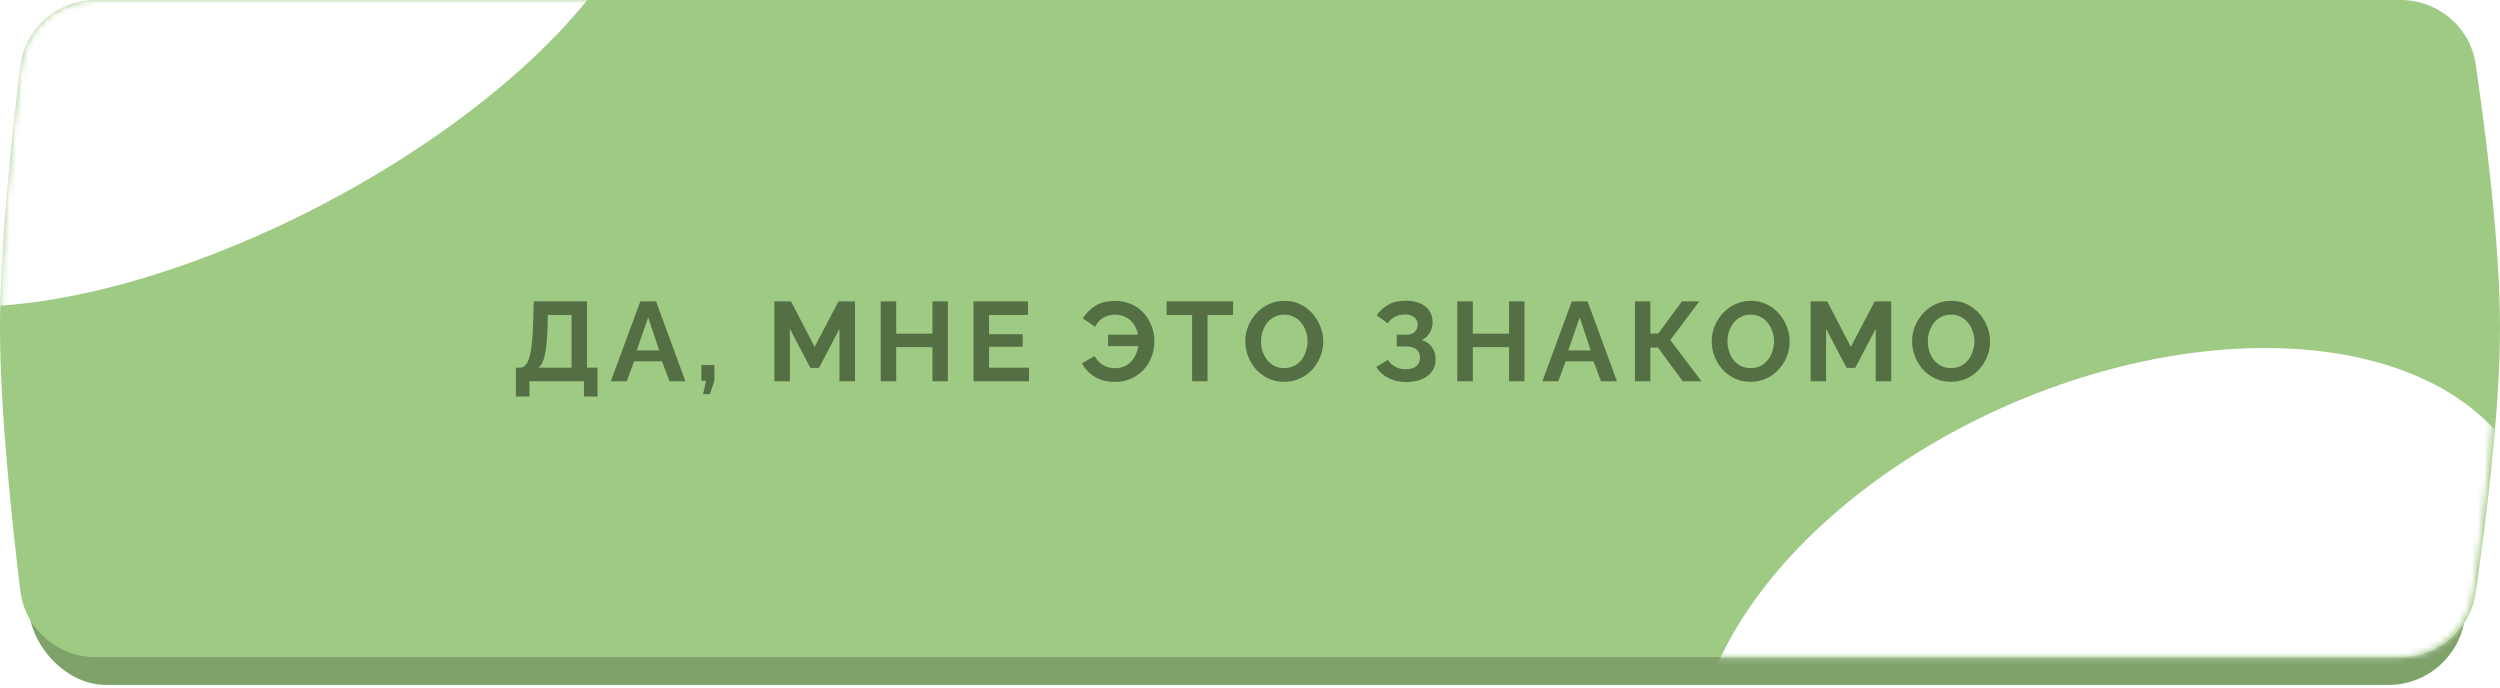
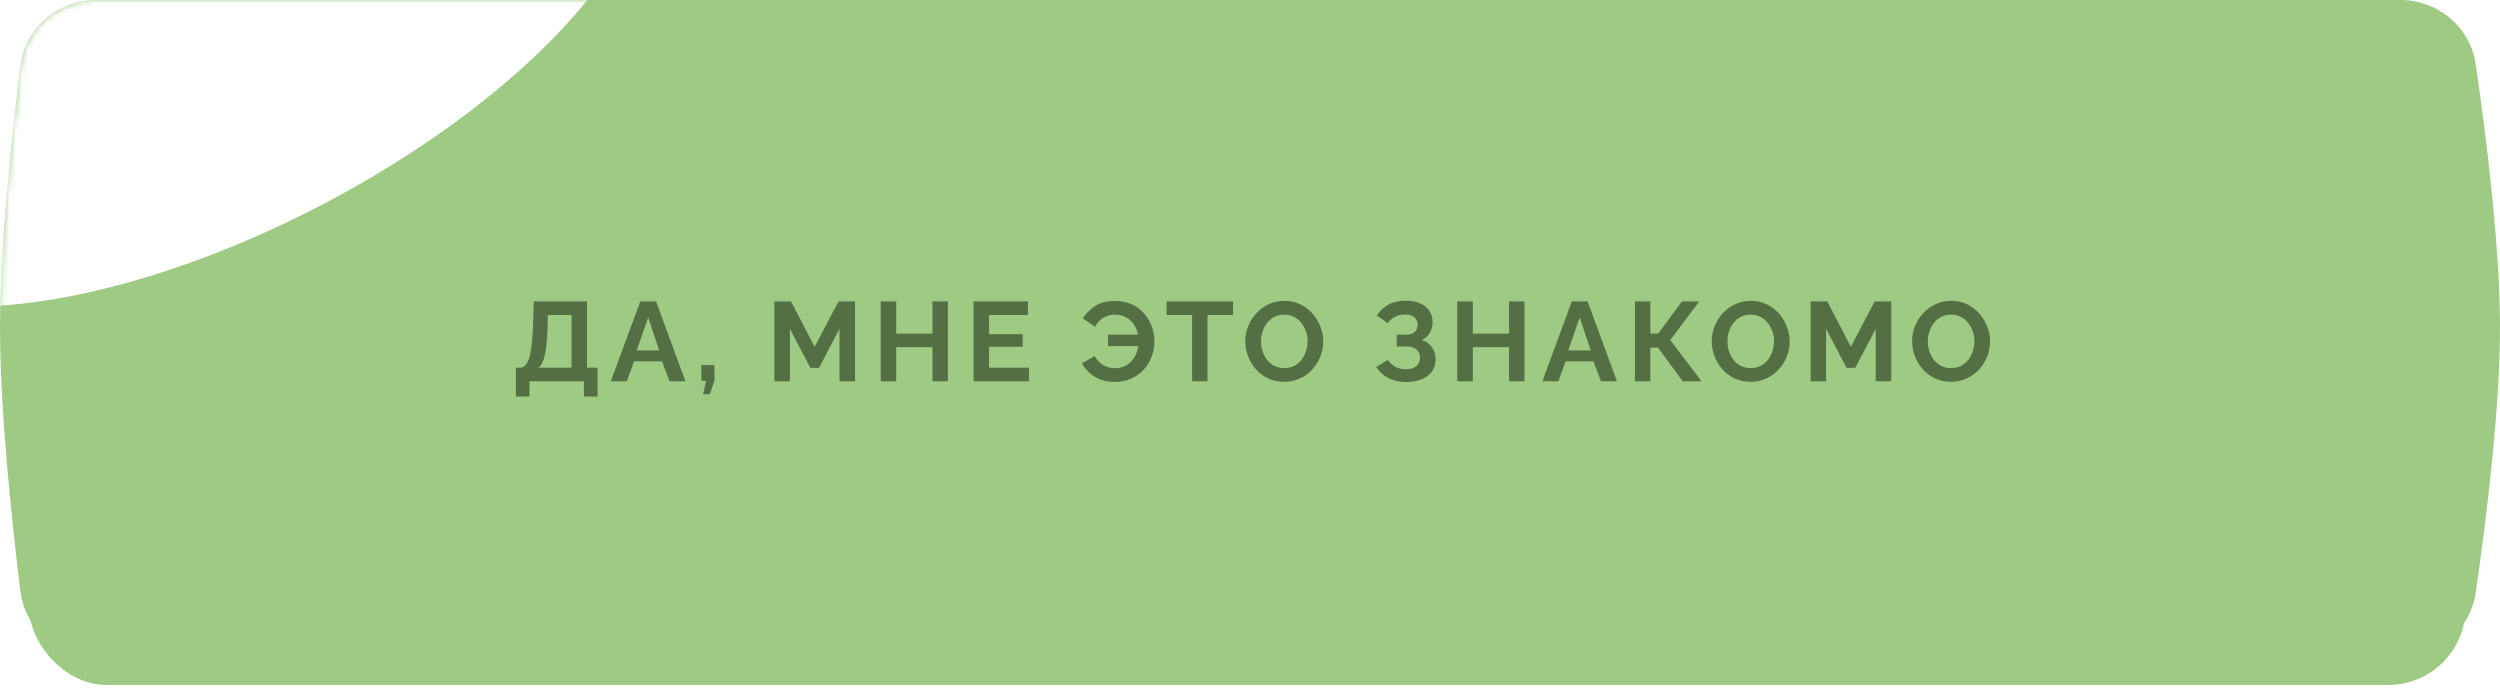
<svg xmlns="http://www.w3.org/2000/svg" width="400" height="110" viewBox="0 0 400 110" fill="none">
  <rect x="4.652" y="3.703" width="389.852" height="105.887" rx="12.379" fill="#9ECA84" />
-   <rect x="4.652" y="3.703" width="389.852" height="105.887" rx="12.379" fill="black" fill-opacity="0.2" />
  <path d="M3.25 10.603C4.001 4.502 9.21 0 15.357 0H384.075C390.1 0 395.243 4.328 396.114 10.291C397.729 21.343 399.981 39.084 400 52.203C400.019 65.561 397.738 83.649 396.109 94.849C395.241 100.814 390.097 105.146 384.069 105.146H15.362C9.213 105.146 4.003 100.642 3.255 94.539C1.879 83.313 -0.016 65.426 0 52.203C0.016 39.22 1.887 21.681 3.25 10.603Z" fill="#9ECA84" />
  <mask id="mask0_112_1066" style="mask-type:alpha" maskUnits="userSpaceOnUse" x="0" y="0" width="400" height="106">
    <path d="M3.239 10.585C3.995 4.492 9.2 0 15.339 0H383.703C389.739 0 394.888 4.344 395.748 10.318C397.341 21.373 399.558 39.095 399.577 52.203C399.596 65.551 397.35 83.62 395.743 94.822C394.886 100.799 389.736 105.146 383.698 105.146H15.378C9.222 105.146 4.009 100.633 3.266 94.522C1.888 83.194 -0.018 65.098 0 51.833C0.017 38.881 1.877 21.556 3.239 10.585Z" fill="#EA6DB3" />
  </mask>
  <g mask="url(#mask0_112_1066)">
    <g filter="url(#filter0_f_112_1066)">
      <ellipse cx="72.924" cy="30.411" rx="72.924" ry="30.411" transform="matrix(0.894 -0.448 0.38 0.925 -39.361 10.486)" fill="white" />
    </g>
    <g filter="url(#filter1_f_112_1066)">
-       <ellipse cx="71.285" cy="43.959" rx="71.285" ry="43.959" transform="matrix(0.93 -0.366 0.307 0.952 259 89.238)" fill="white" />
-     </g>
+       </g>
  </g>
  <path d="M82.54 63.448V58.822H83.224C83.548 58.822 83.83 58.696 84.07 58.444C84.31 58.192 84.514 57.79 84.682 57.238C84.85 56.686 84.982 55.972 85.078 55.096C85.186 54.208 85.258 53.134 85.294 51.874L85.402 48.22H93.916V58.822H95.608V63.448H93.43V61H84.718V63.448H82.54ZM86.194 58.822H91.45V50.398H87.652L87.616 52.198C87.58 53.446 87.508 54.508 87.4 55.384C87.304 56.26 87.16 56.98 86.968 57.544C86.788 58.108 86.53 58.534 86.194 58.822ZM102.449 48.22H104.969L109.667 61H107.111L105.923 57.814H101.459L100.289 61H97.733L102.449 48.22ZM105.473 56.068L103.709 50.794L101.873 56.068H105.473ZM112.491 63.07L112.977 60.928H112.221V58.408H114.309V60.928L113.571 63.07H112.491ZM134.319 61V52.612L131.043 58.858H129.657L126.381 52.612V61H123.897V48.22H126.561L130.341 55.492L134.157 48.22H136.803V61H134.319ZM151.657 48.22V61H149.191V55.546H143.395V61H140.911V48.22H143.395V53.386H149.191V48.22H151.657ZM164.637 58.822V61H155.763V48.22H164.475V50.398H158.247V53.476H163.629V55.492H158.247V58.822H164.637ZM178.368 61.108C177.552 61.108 176.808 60.988 176.136 60.748C175.464 60.496 174.876 60.148 174.372 59.704C173.868 59.26 173.442 58.738 173.094 58.138L175.146 56.968C175.362 57.364 175.632 57.712 175.956 58.012C176.28 58.3 176.646 58.522 177.054 58.678C177.474 58.834 177.918 58.912 178.386 58.912C178.962 58.912 179.484 58.804 179.952 58.588C180.42 58.36 180.816 58.054 181.14 57.67C181.476 57.274 181.728 56.824 181.896 56.32C182.076 55.804 182.166 55.264 182.166 54.7L183.174 55.384H177.288V53.548H183.12L182.148 54.214C182.124 53.71 182.028 53.224 181.86 52.756C181.692 52.288 181.446 51.874 181.122 51.514C180.798 51.154 180.408 50.872 179.952 50.668C179.496 50.452 178.974 50.344 178.386 50.344C177.93 50.344 177.498 50.422 177.09 50.578C176.682 50.722 176.322 50.938 176.01 51.226C175.698 51.514 175.434 51.868 175.218 52.288L173.256 50.938C173.772 50.122 174.438 49.456 175.254 48.94C176.082 48.412 177.132 48.148 178.404 48.148C179.4 48.148 180.288 48.328 181.068 48.688C181.848 49.048 182.508 49.534 183.048 50.146C183.588 50.758 183.996 51.448 184.272 52.216C184.56 52.984 184.704 53.782 184.704 54.61C184.704 55.474 184.554 56.296 184.254 57.076C183.966 57.856 183.54 58.552 182.976 59.164C182.424 59.764 181.758 60.238 180.978 60.586C180.198 60.934 179.328 61.108 178.368 61.108ZM197.291 50.398H193.205V61H190.739V50.398H186.653V48.22H197.291V50.398ZM205.473 61.09C204.537 61.09 203.685 60.91 202.917 60.55C202.161 60.19 201.507 59.704 200.955 59.092C200.415 58.468 199.995 57.772 199.695 57.004C199.395 56.224 199.245 55.426 199.245 54.61C199.245 53.758 199.401 52.948 199.713 52.18C200.037 51.4 200.475 50.71 201.027 50.11C201.591 49.498 202.251 49.018 203.007 48.67C203.775 48.31 204.615 48.13 205.527 48.13C206.451 48.13 207.291 48.316 208.047 48.688C208.815 49.06 209.469 49.558 210.009 50.182C210.549 50.806 210.969 51.502 211.269 52.27C211.569 53.038 211.719 53.83 211.719 54.646C211.719 55.486 211.563 56.296 211.251 57.076C210.939 57.844 210.501 58.534 209.937 59.146C209.385 59.746 208.725 60.22 207.957 60.568C207.201 60.916 206.373 61.09 205.473 61.09ZM201.765 54.61C201.765 55.162 201.849 55.696 202.017 56.212C202.185 56.728 202.425 57.19 202.737 57.598C203.061 57.994 203.451 58.312 203.907 58.552C204.375 58.78 204.903 58.894 205.491 58.894C206.091 58.894 206.625 58.774 207.093 58.534C207.561 58.282 207.951 57.952 208.263 57.544C208.575 57.124 208.809 56.662 208.965 56.158C209.133 55.642 209.217 55.126 209.217 54.61C209.217 54.058 209.127 53.53 208.947 53.026C208.779 52.51 208.533 52.054 208.209 51.658C207.897 51.25 207.507 50.932 207.039 50.704C206.583 50.464 206.067 50.344 205.491 50.344C204.879 50.344 204.339 50.47 203.871 50.722C203.415 50.962 203.031 51.286 202.719 51.694C202.407 52.102 202.167 52.558 201.999 53.062C201.843 53.566 201.765 54.082 201.765 54.61ZM224.969 61.126C223.925 61.126 222.989 60.916 222.161 60.496C221.333 60.076 220.679 59.488 220.199 58.732L222.053 57.58C222.353 58.036 222.743 58.402 223.223 58.678C223.703 58.942 224.267 59.074 224.915 59.074C225.683 59.074 226.253 58.906 226.625 58.57C227.009 58.234 227.201 57.79 227.201 57.238C227.201 56.878 227.117 56.566 226.949 56.302C226.793 56.026 226.553 55.816 226.229 55.672C225.905 55.516 225.497 55.438 225.005 55.438H223.475V53.548H225.023C225.407 53.548 225.731 53.482 225.995 53.35C226.271 53.206 226.475 53.014 226.607 52.774C226.751 52.534 226.823 52.258 226.823 51.946C226.823 51.622 226.745 51.34 226.589 51.1C226.445 50.86 226.223 50.674 225.923 50.542C225.635 50.398 225.263 50.326 224.807 50.326C224.159 50.326 223.601 50.458 223.133 50.722C222.665 50.974 222.305 51.31 222.053 51.73L220.271 50.47C220.751 49.762 221.363 49.192 222.107 48.76C222.863 48.328 223.799 48.112 224.915 48.112C225.803 48.112 226.565 48.25 227.201 48.526C227.837 48.79 228.329 49.18 228.677 49.696C229.037 50.212 229.217 50.836 229.217 51.568C229.217 52.156 229.073 52.708 228.785 53.224C228.509 53.728 228.065 54.118 227.453 54.394C228.173 54.61 228.725 54.994 229.109 55.546C229.505 56.098 229.703 56.74 229.703 57.472C229.703 58.264 229.493 58.936 229.073 59.488C228.665 60.028 228.107 60.436 227.399 60.712C226.691 60.988 225.881 61.126 224.969 61.126ZM243.913 48.22V61H241.447V55.546H235.651V61H233.167V48.22H235.651V53.386H241.447V48.22H243.913ZM251.493 48.22H254.013L258.711 61H256.155L254.967 57.814H250.503L249.333 61H246.777L251.493 48.22ZM254.517 56.068L252.753 50.794L250.917 56.068H254.517ZM261.589 61V48.22H264.055V53.368H265.315L269.113 48.22H271.885L267.241 54.412L272.245 61H269.239L265.279 55.618H264.055V61H261.589ZM280.101 61.09C279.165 61.09 278.313 60.91 277.545 60.55C276.789 60.19 276.135 59.704 275.583 59.092C275.043 58.468 274.623 57.772 274.323 57.004C274.023 56.224 273.873 55.426 273.873 54.61C273.873 53.758 274.029 52.948 274.341 52.18C274.665 51.4 275.103 50.71 275.655 50.11C276.219 49.498 276.879 49.018 277.635 48.67C278.403 48.31 279.243 48.13 280.155 48.13C281.079 48.13 281.919 48.316 282.675 48.688C283.443 49.06 284.097 49.558 284.637 50.182C285.177 50.806 285.597 51.502 285.897 52.27C286.197 53.038 286.347 53.83 286.347 54.646C286.347 55.486 286.191 56.296 285.879 57.076C285.567 57.844 285.129 58.534 284.565 59.146C284.013 59.746 283.353 60.22 282.585 60.568C281.829 60.916 281.001 61.09 280.101 61.09ZM276.393 54.61C276.393 55.162 276.477 55.696 276.645 56.212C276.813 56.728 277.053 57.19 277.365 57.598C277.689 57.994 278.079 58.312 278.535 58.552C279.003 58.78 279.531 58.894 280.119 58.894C280.719 58.894 281.253 58.774 281.721 58.534C282.189 58.282 282.579 57.952 282.891 57.544C283.203 57.124 283.437 56.662 283.593 56.158C283.761 55.642 283.845 55.126 283.845 54.61C283.845 54.058 283.755 53.53 283.575 53.026C283.407 52.51 283.161 52.054 282.837 51.658C282.525 51.25 282.135 50.932 281.667 50.704C281.211 50.464 280.695 50.344 280.119 50.344C279.507 50.344 278.967 50.47 278.499 50.722C278.043 50.962 277.659 51.286 277.347 51.694C277.035 52.102 276.795 52.558 276.627 53.062C276.471 53.566 276.393 54.082 276.393 54.61ZM300.115 61V52.612L296.839 58.858H295.453L292.177 52.612V61H289.693V48.22H292.357L296.137 55.492L299.953 48.22H302.599V61H300.115ZM312.161 61.09C311.225 61.09 310.373 60.91 309.605 60.55C308.849 60.19 308.195 59.704 307.643 59.092C307.103 58.468 306.683 57.772 306.383 57.004C306.083 56.224 305.933 55.426 305.933 54.61C305.933 53.758 306.089 52.948 306.401 52.18C306.725 51.4 307.163 50.71 307.715 50.11C308.279 49.498 308.939 49.018 309.695 48.67C310.463 48.31 311.303 48.13 312.215 48.13C313.139 48.13 313.979 48.316 314.735 48.688C315.503 49.06 316.157 49.558 316.697 50.182C317.237 50.806 317.657 51.502 317.957 52.27C318.257 53.038 318.407 53.83 318.407 54.646C318.407 55.486 318.251 56.296 317.939 57.076C317.627 57.844 317.189 58.534 316.625 59.146C316.073 59.746 315.413 60.22 314.645 60.568C313.889 60.916 313.061 61.09 312.161 61.09ZM308.453 54.61C308.453 55.162 308.537 55.696 308.705 56.212C308.873 56.728 309.113 57.19 309.425 57.598C309.749 57.994 310.139 58.312 310.595 58.552C311.063 58.78 311.591 58.894 312.179 58.894C312.779 58.894 313.313 58.774 313.781 58.534C314.249 58.282 314.639 57.952 314.951 57.544C315.263 57.124 315.497 56.662 315.653 56.158C315.821 55.642 315.905 55.126 315.905 54.61C315.905 54.058 315.815 53.53 315.635 53.026C315.467 52.51 315.221 52.054 314.897 51.658C314.585 51.25 314.195 50.932 313.727 50.704C313.271 50.464 312.755 50.344 312.179 50.344C311.567 50.344 311.027 50.47 310.559 50.722C310.103 50.962 309.719 51.286 309.407 51.694C309.095 52.102 308.855 52.558 308.687 53.062C308.531 53.566 308.453 54.082 308.453 54.61Z" fill="#556F45" />
  <defs>
    <filter id="filter0_f_112_1066" x="-140.231" y="-148.625" width="355.235" height="309.075" filterUnits="userSpaceOnUse" color-interpolation-filters="sRGB">
      <feFlood flood-opacity="0" result="BackgroundImageFix" />
      <feBlend mode="normal" in="SourceGraphic" in2="BackgroundImageFix" result="shape" />
      <feGaussianBlur stdDeviation="55.703" result="effect1_foregroundBlur_112_1066" />
    </filter>
    <filter id="filter1_f_112_1066" x="97.83" y="-117.67" width="482.004" height="445.246" filterUnits="userSpaceOnUse" color-interpolation-filters="sRGB">
      <feFlood flood-opacity="0" result="BackgroundImageFix" />
      <feBlend mode="normal" in="SourceGraphic" in2="BackgroundImageFix" result="shape" />
      <feGaussianBlur stdDeviation="86.65" result="effect1_foregroundBlur_112_1066" />
    </filter>
  </defs>
</svg>